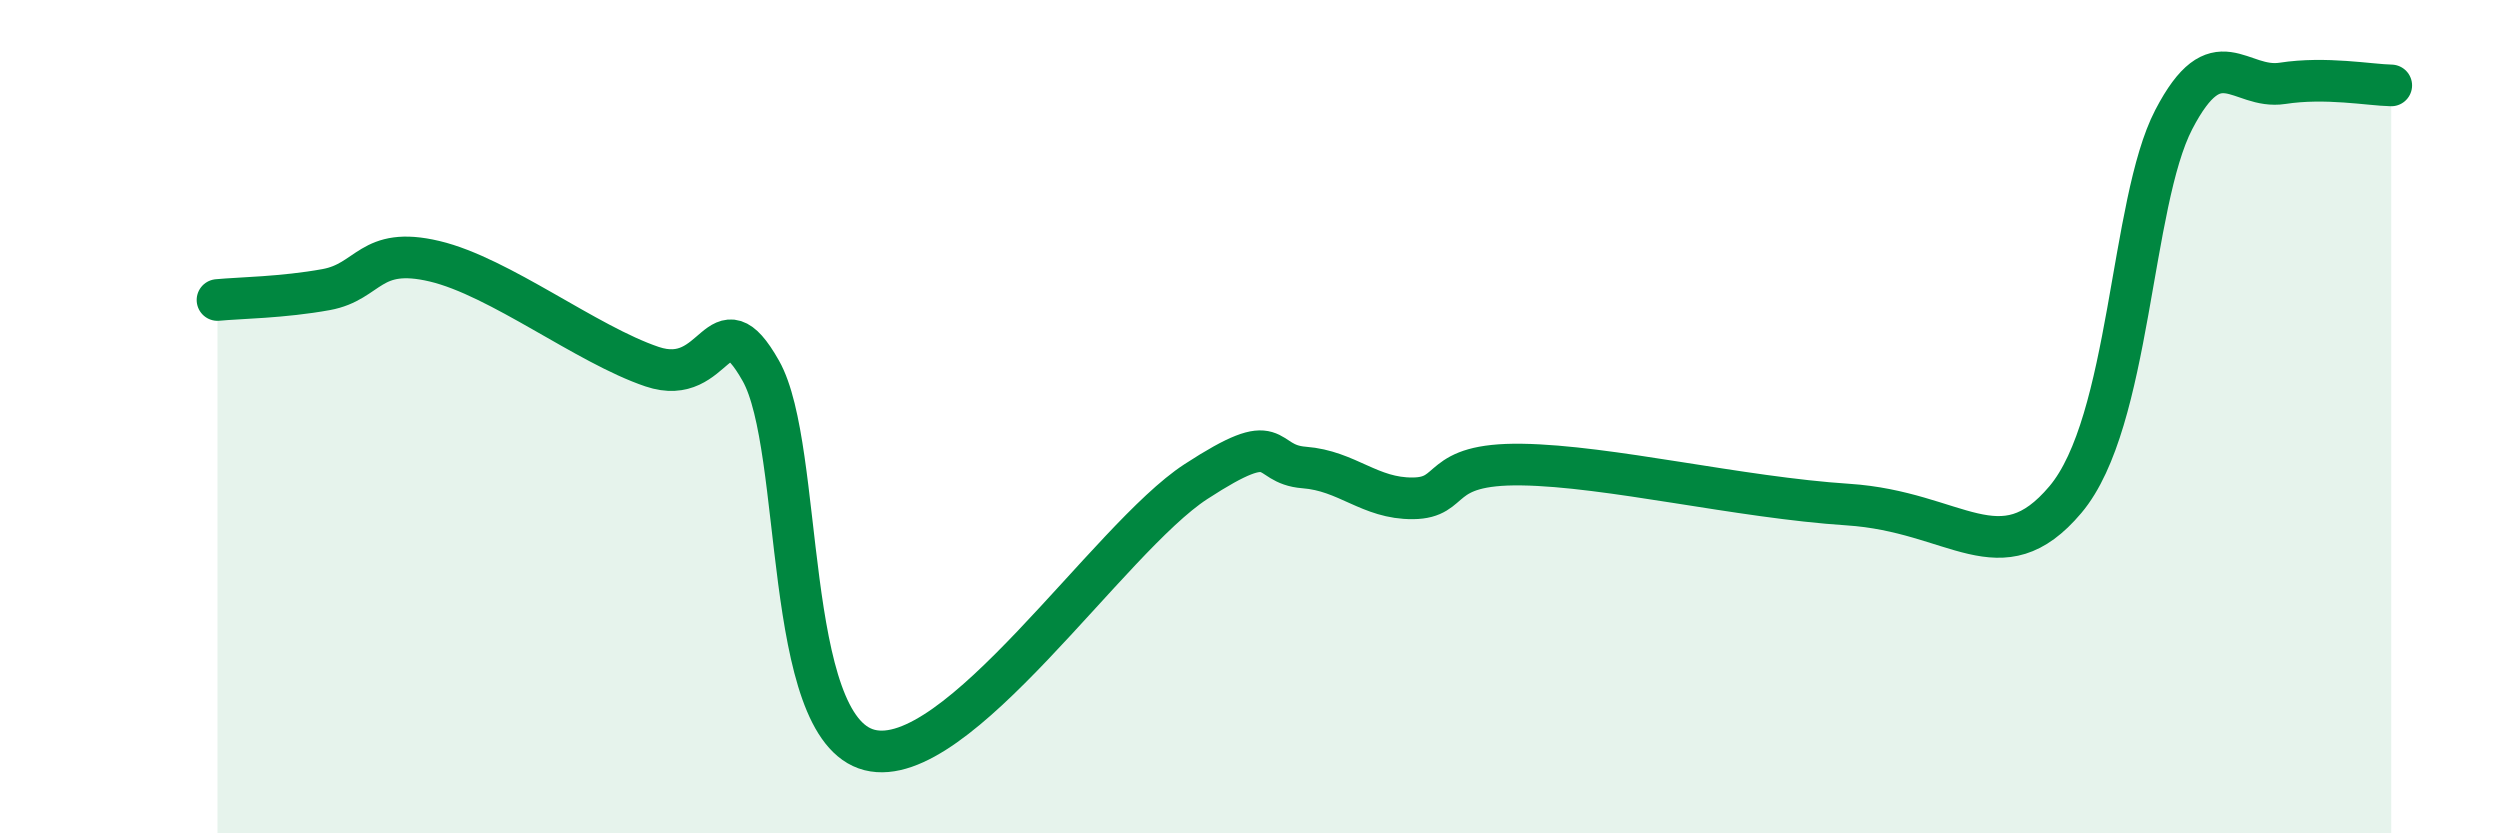
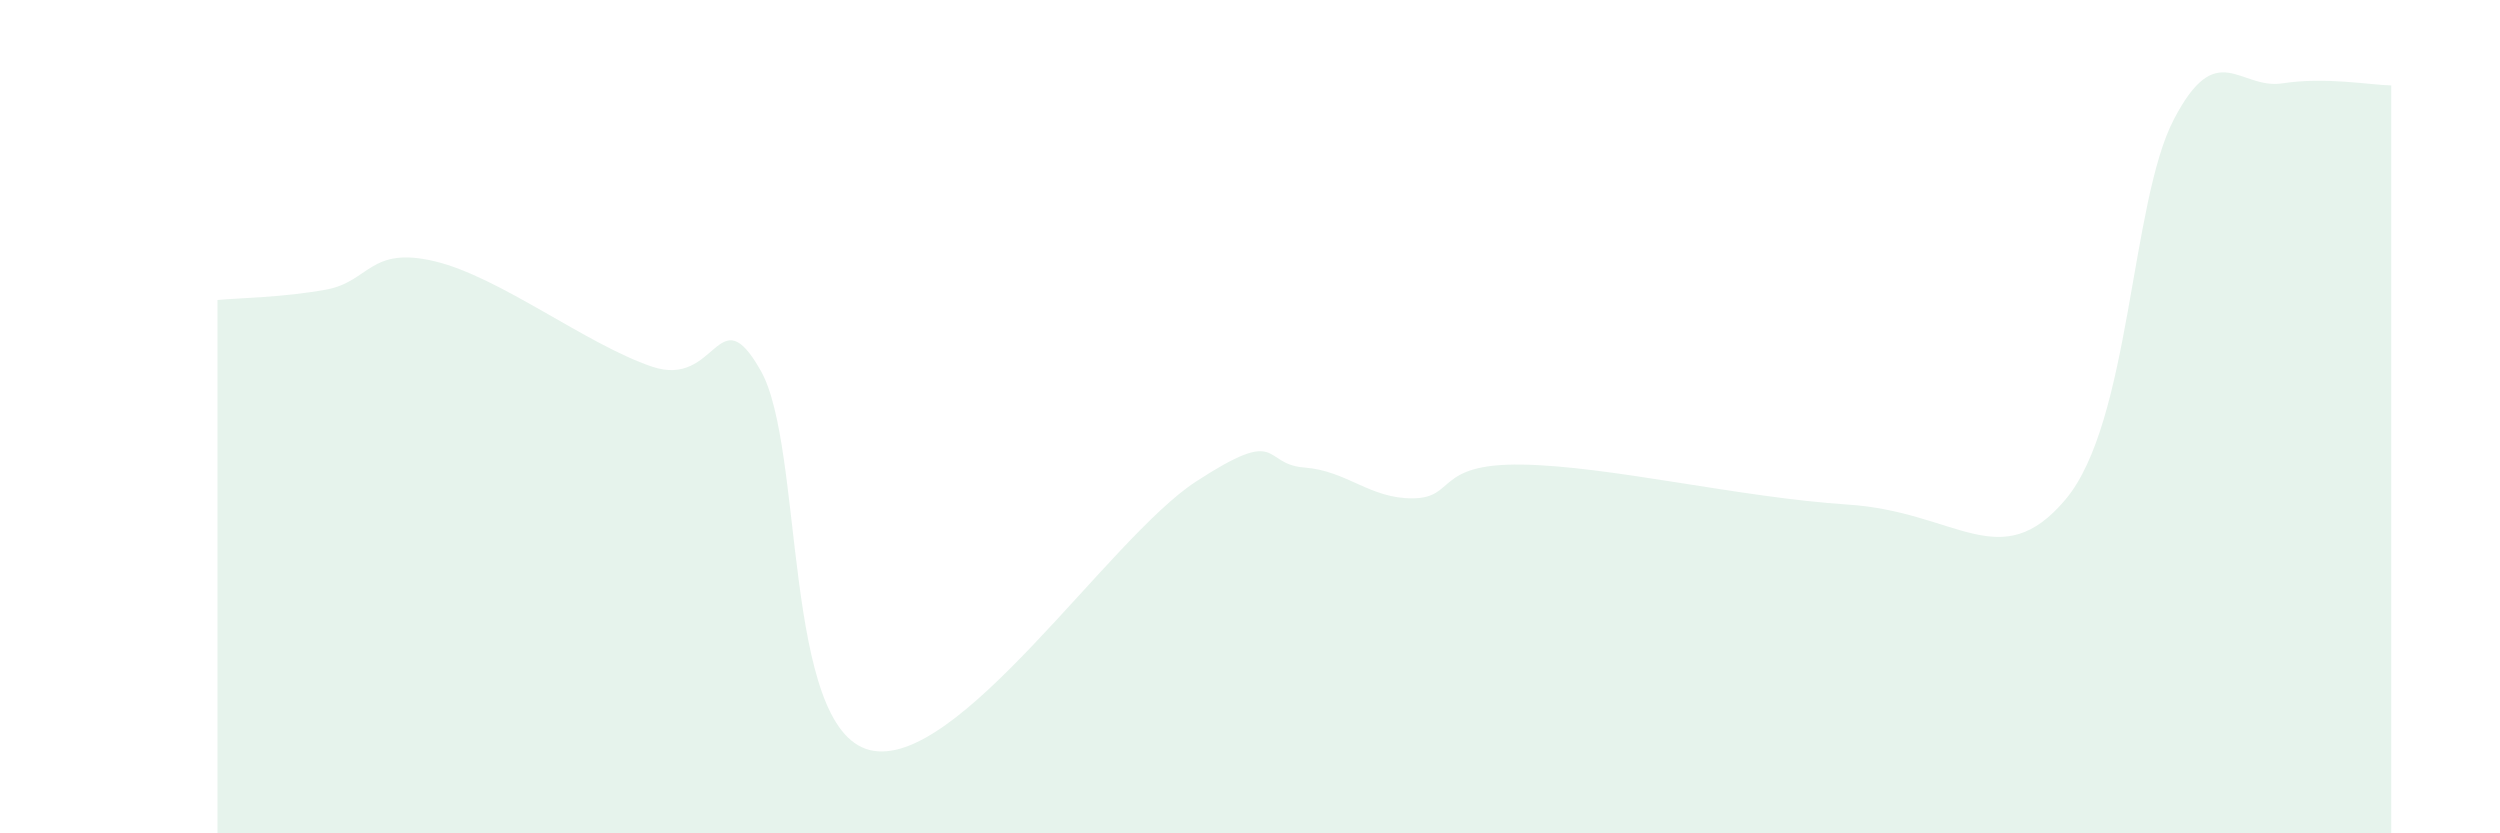
<svg xmlns="http://www.w3.org/2000/svg" width="60" height="20" viewBox="0 0 60 20">
  <path d="M 5.22,7.2 C 5.74,7.15 6.79,7.14 7.83,6.95 C 8.87,6.76 8.87,5.9 10.43,6.27 C 11.99,6.64 14.08,8.27 15.65,8.8 C 17.22,9.33 17.22,7.06 18.26,8.9 C 19.3,10.74 18.78,17.47 20.87,18 C 22.96,18.53 26.61,12.92 28.7,11.56 C 30.79,10.2 30.26,11.14 31.3,11.22 C 32.34,11.3 32.87,11.97 33.91,11.96 C 34.95,11.95 34.43,11.12 36.52,11.15 C 38.61,11.18 41.74,11.94 44.35,12.11 C 46.96,12.28 48.01,13.84 49.57,11.99 C 51.13,10.14 51.13,4.87 52.17,2.87 C 53.21,0.87 53.74,2.16 54.78,2 C 55.82,1.84 56.87,2.04 57.39,2.05L57.39 20L5.22 20Z" fill="#008740" opacity="0.1" stroke-linecap="round" stroke-linejoin="round" />
-   <path d="M 5.22,7.2 C 5.74,7.15 6.79,7.14 7.83,6.95 C 8.87,6.76 8.87,5.9 10.43,6.27 C 11.99,6.64 14.08,8.27 15.65,8.8 C 17.22,9.33 17.22,7.06 18.26,8.9 C 19.3,10.74 18.78,17.47 20.87,18 C 22.96,18.53 26.61,12.92 28.7,11.56 C 30.79,10.2 30.26,11.14 31.3,11.22 C 32.34,11.3 32.87,11.97 33.91,11.96 C 34.95,11.95 34.43,11.12 36.52,11.15 C 38.61,11.18 41.74,11.94 44.35,12.11 C 46.96,12.28 48.01,13.84 49.57,11.99 C 51.13,10.14 51.13,4.87 52.17,2.87 C 53.21,0.87 53.74,2.16 54.78,2 C 55.82,1.84 56.87,2.04 57.39,2.05" stroke="#008740" stroke-width="1" fill="none" stroke-linecap="round" stroke-linejoin="round" />
</svg>